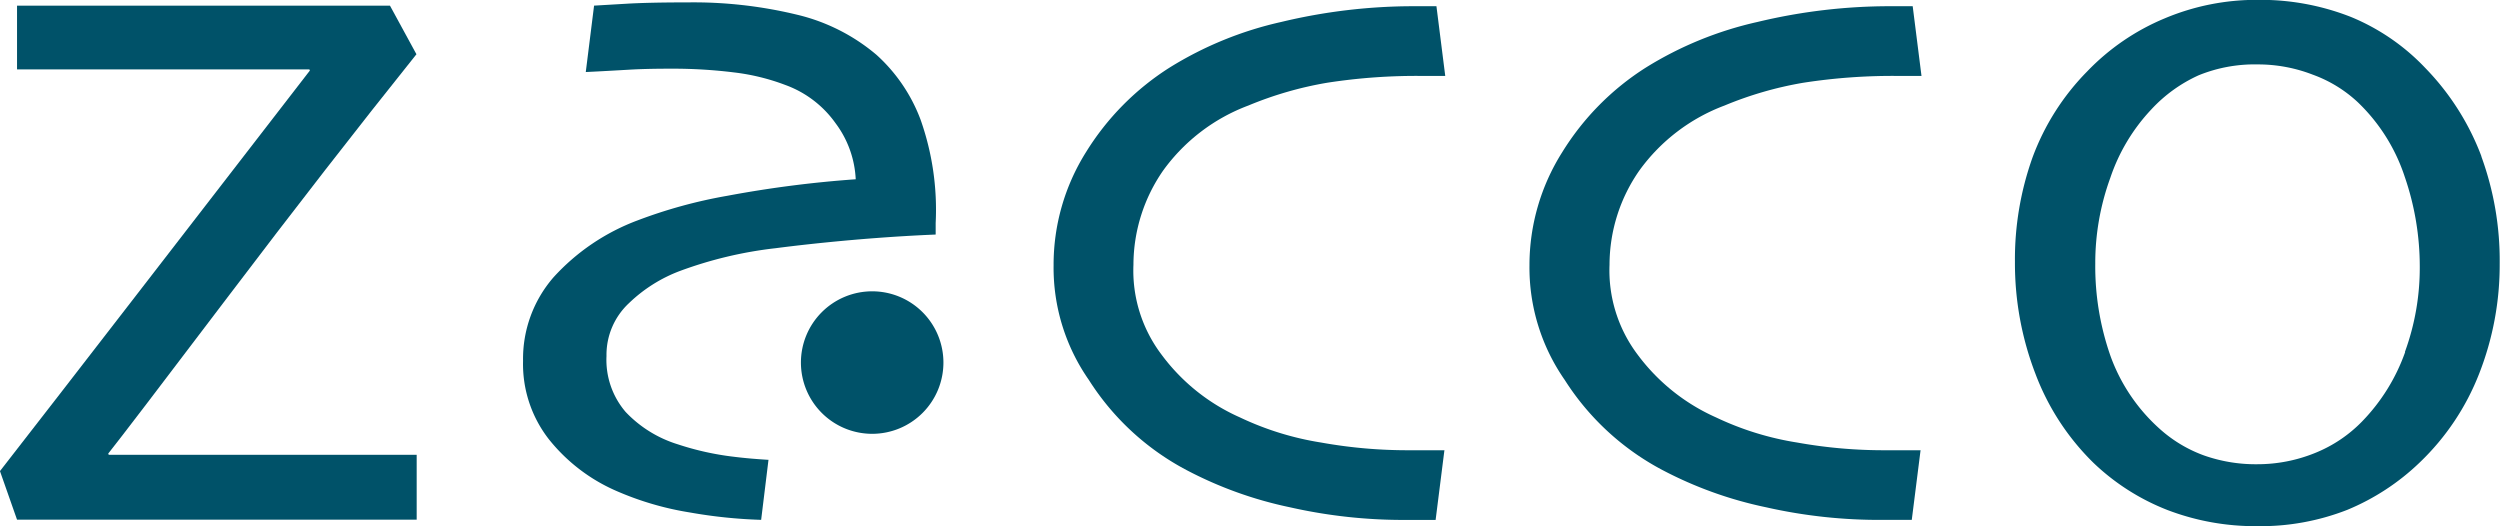
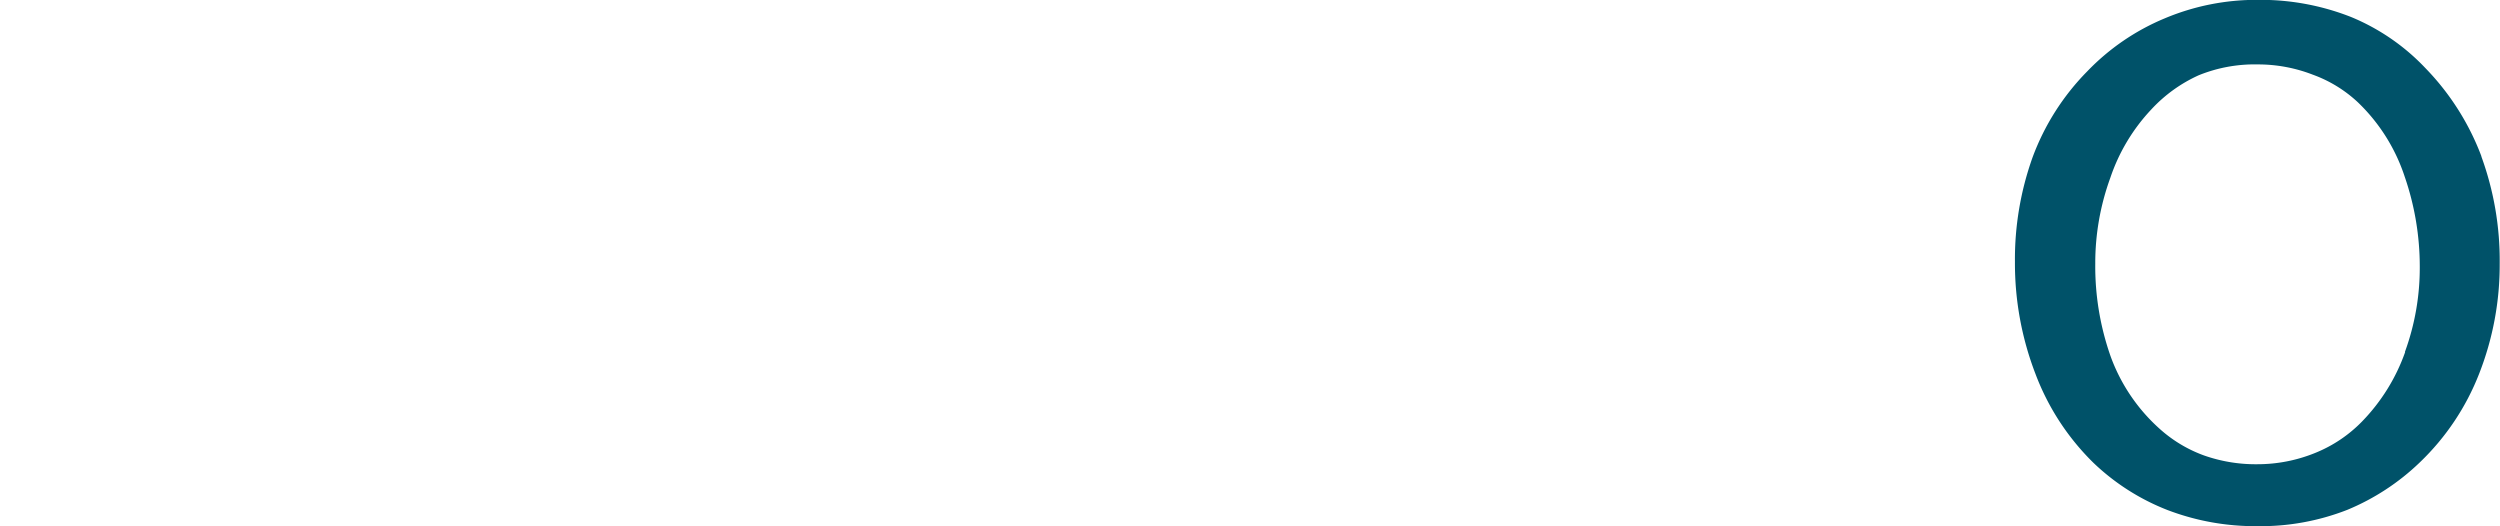
<svg xmlns="http://www.w3.org/2000/svg" id="LOGO_SVG_DarkBlue" width="73.228" height="15.418" viewBox="0 0 73.228 15.418">
-   <path id="Path_333" data-name="Path 333" d="M121.854,63.477a2.087,2.087,0,1,1-2.087-2.087,2.087,2.087,0,0,1,2.087,2.087" transform="translate(-94.22 -52.857)" fill="#005269" />
-   <path id="Path_334" data-name="Path 334" d="M39.065,42.156v1.9H27.359l-.5-1.423q1.493-1.917,3.988-5.146T35.937,30.9l-.015-.034H27.359V29H38.283l.775,1.423q-2.583,3.226-5.549,7.14T30.03,42.12l.015.036Z" transform="translate(-26.86 -28.834)" fill="#005269" />
-   <path id="Path_335" data-name="Path 335" d="M157.778,42.056,157.52,44.1h-.829a15.042,15.042,0,0,1-3.433-.369,11.57,11.57,0,0,1-3.038-1.093A7.563,7.563,0,0,1,147.363,40a5.741,5.741,0,0,1-1.033-3.358,6.2,6.2,0,0,1,.948-3.312,7.765,7.765,0,0,1,2.454-2.482,10.557,10.557,0,0,1,3.263-1.333,16.589,16.589,0,0,1,3.929-.462h.62l.258,2.043h-.607a17.064,17.064,0,0,0-2.86.2,10.632,10.632,0,0,0-2.3.666,5.425,5.425,0,0,0-2.493,1.9,4.851,4.851,0,0,0-.873,2.764,4.076,4.076,0,0,0,.821,2.63,5.758,5.758,0,0,0,2.3,1.842,8.7,8.7,0,0,0,2.379.736,14.348,14.348,0,0,0,2.617.225h1Z" transform="translate(-115.469 -28.871)" fill="#005269" />
-   <path id="Path_336" data-name="Path 336" d="M211.746,42.056l-.258,2.043h-.837a15.021,15.021,0,0,1-3.43-.369,11.588,11.588,0,0,1-3.04-1.093A7.585,7.585,0,0,1,201.323,40a5.76,5.76,0,0,1-1.033-3.358,6.2,6.2,0,0,1,.959-3.312,7.75,7.75,0,0,1,2.454-2.482,10.529,10.529,0,0,1,3.263-1.333,16.584,16.584,0,0,1,3.926-.462h.623l.258,2.043h-.607a17.077,17.077,0,0,0-2.862.2,10.612,10.612,0,0,0-2.3.666,5.425,5.425,0,0,0-2.493,1.9,4.833,4.833,0,0,0-.876,2.764,4.092,4.092,0,0,0,.821,2.63,5.784,5.784,0,0,0,2.3,1.842,8.674,8.674,0,0,0,2.379.736,14.349,14.349,0,0,0,2.617.225h1Z" transform="translate(-155.49 -28.871)" fill="#005269" />
-   <path id="Path_337" data-name="Path 337" d="M93.348,42.026c-.349-.021-.687-.049-1.015-.09a8.284,8.284,0,0,1-1.64-.364,3.542,3.542,0,0,1-1.529-.948,2.343,2.343,0,0,1-.561-1.638,2.067,2.067,0,0,1,.659-1.55,4.36,4.36,0,0,1,1.5-.945,11.923,11.923,0,0,1,2.795-.664c.207-.026,2.265-.3,4.688-.4V35.09a7.915,7.915,0,0,0-.442-3.027,4.849,4.849,0,0,0-1.292-1.9,5.6,5.6,0,0,0-2.325-1.175A12.867,12.867,0,0,0,91,28.627q-1.17,0-1.844.041l-.917.054-.243,1.945c.545-.026.976-.052,1.292-.07s.7-.028,1.157-.028a14.653,14.653,0,0,1,1.909.111,6.313,6.313,0,0,1,1.49.367,3.1,3.1,0,0,1,1.47,1.121,2.963,2.963,0,0,1,.589,1.64,33.064,33.064,0,0,0-3.756.483,14.329,14.329,0,0,0-2.632.721,6.313,6.313,0,0,0-2.467,1.671,3.64,3.64,0,0,0-.889,2.446,3.578,3.578,0,0,0,.752,2.289,5.146,5.146,0,0,0,1.963,1.511,8.862,8.862,0,0,0,2.167.638,14.483,14.483,0,0,0,2.092.217Z" transform="translate(-70.838 -28.557)" fill="#005269" />
  <path id="Path_338" data-name="Path 338" d="M266.767,38.675a5.584,5.584,0,0,1-1.255,2.023,4,4,0,0,1-1.379.927,4.485,4.485,0,0,1-1.695.331,4.547,4.547,0,0,1-1.563-.258,3.971,3.971,0,0,1-1.292-.775,5.254,5.254,0,0,1-1.444-2.134,7.94,7.94,0,0,1-.447-2.71,7.288,7.288,0,0,1,.442-2.516,5.458,5.458,0,0,1,1.2-2,4.3,4.3,0,0,1,1.387-1,4.345,4.345,0,0,1,1.733-.318,4.432,4.432,0,0,1,1.609.3,3.846,3.846,0,0,1,1.328.816,5.309,5.309,0,0,1,1.364,2.17,8.084,8.084,0,0,1,.442,2.645,7.181,7.181,0,0,1-.434,2.488m2.24-5.727a7.491,7.491,0,0,0-1.64-2.583,6.309,6.309,0,0,0-2.183-1.5,7.233,7.233,0,0,0-2.733-.5,6.923,6.923,0,0,0-2.728.545,6.716,6.716,0,0,0-2.263,1.55,7.084,7.084,0,0,0-1.6,2.516,8.86,8.86,0,0,0-.517,3.066,9.01,9.01,0,0,0,.6,3.275,7.2,7.2,0,0,0,1.7,2.609,6.6,6.6,0,0,0,2.175,1.385,7.209,7.209,0,0,0,2.612.47,6.975,6.975,0,0,0,2.648-.478A6.808,6.808,0,0,0,267.2,41.9a7.232,7.232,0,0,0,1.738-2.6,8.728,8.728,0,0,0,.6-3.219,8.884,8.884,0,0,0-.537-3.139" transform="translate(-196.319 -28.358)" fill="#005269" />
</svg>